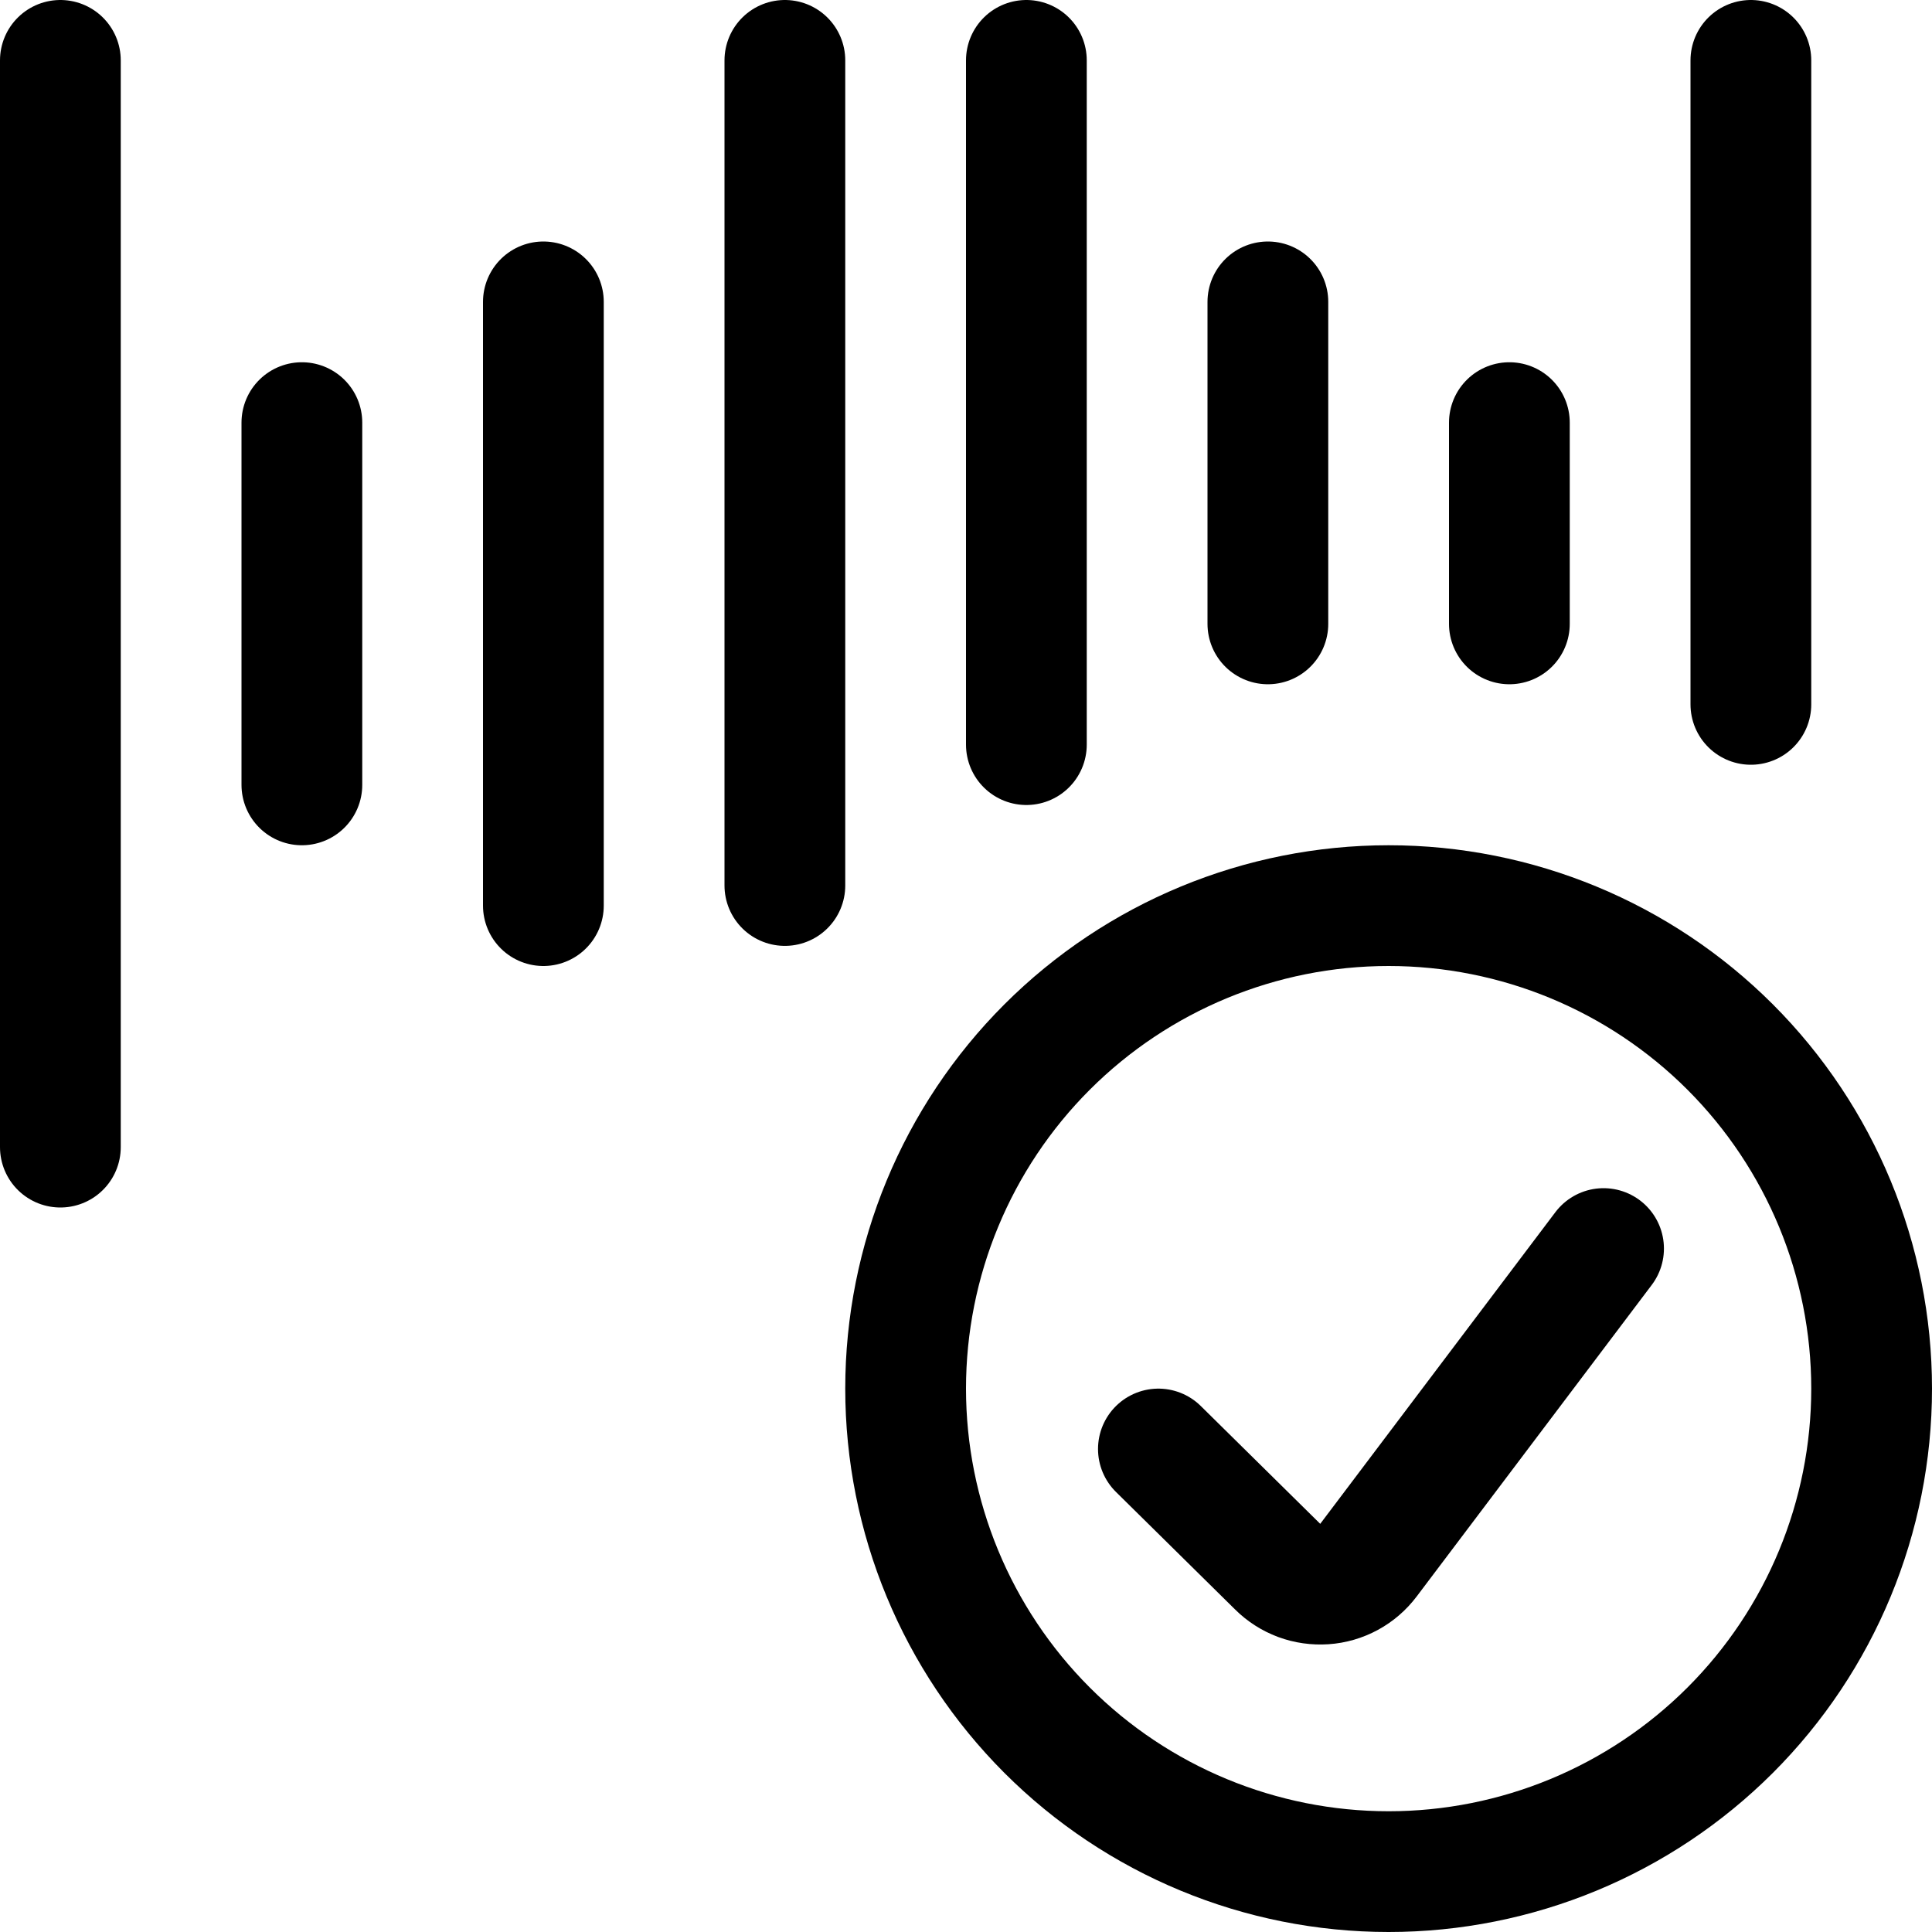
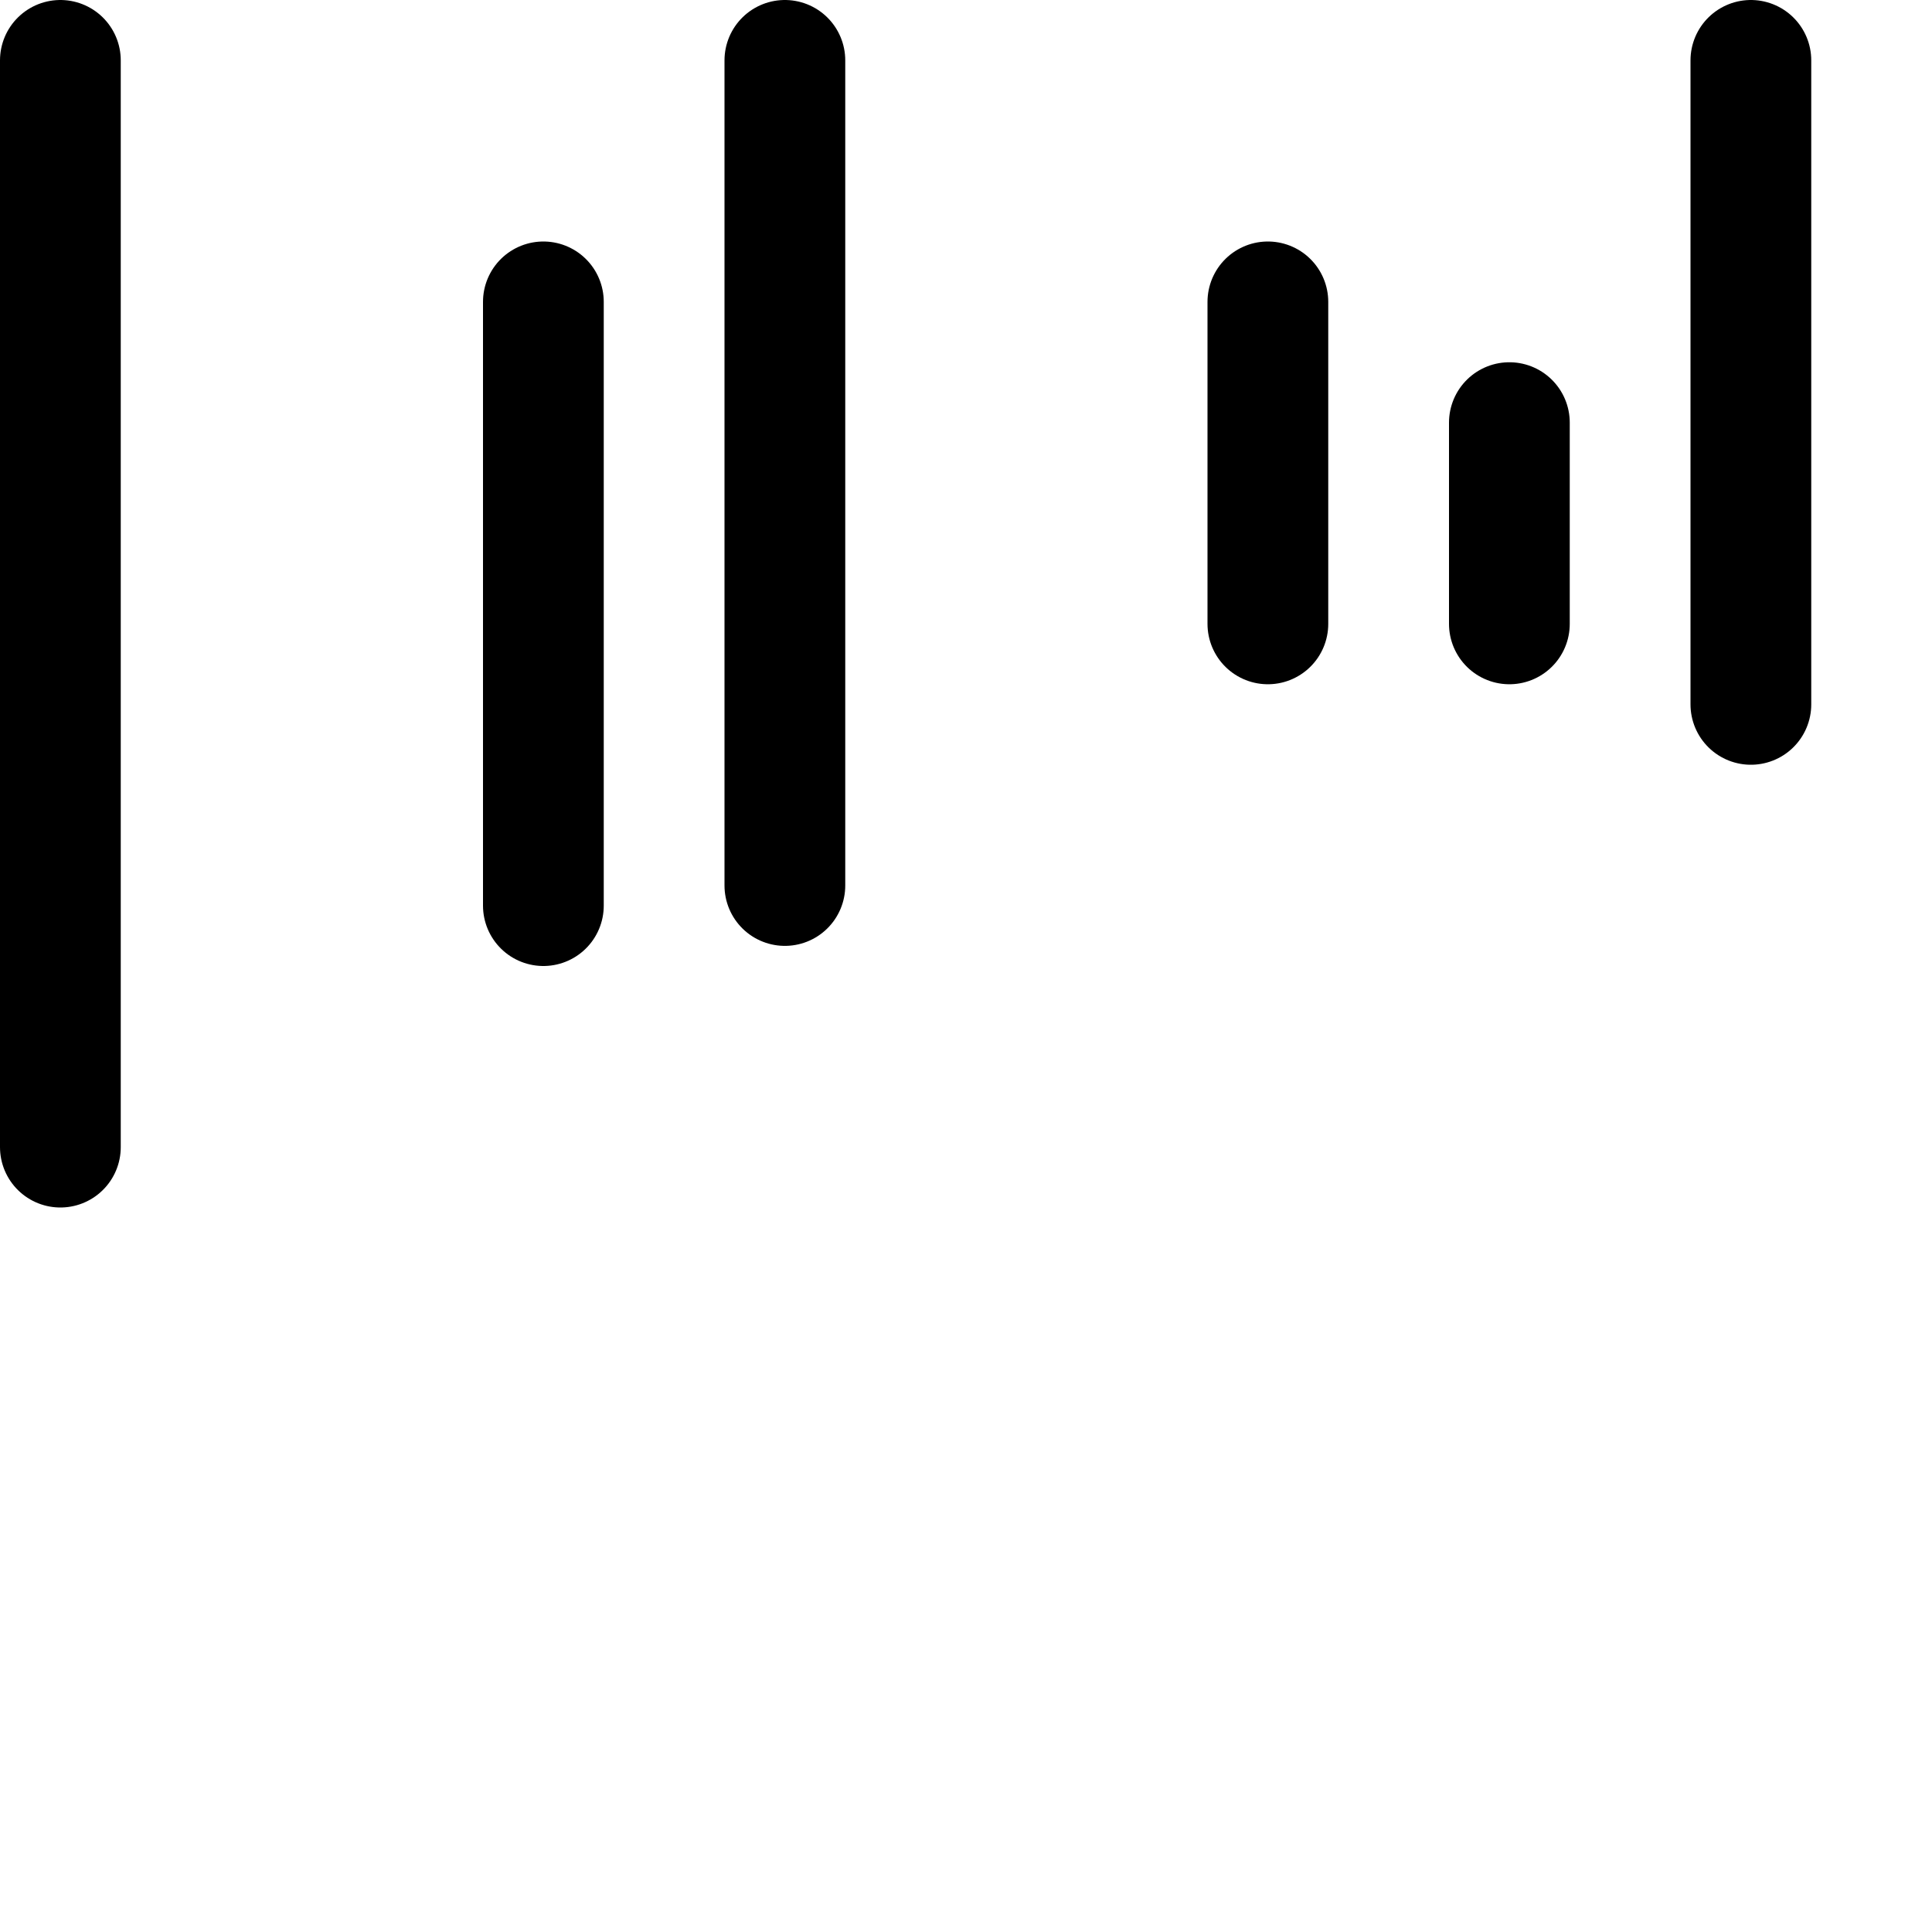
<svg xmlns="http://www.w3.org/2000/svg" fill="none" viewBox="0 0 24 24" id="Voice-Id-Approved--Streamline-Ultimate">
  <desc>Voice Id Approved Streamline Icon: https://streamlinehq.com</desc>
  <path stroke="#000000" stroke-linecap="round" stroke-linejoin="round" d="M0.75 0.75v13.5" stroke-width="1.5" />
  <path stroke="#000000" stroke-linecap="round" stroke-linejoin="round" d="M9.75 0.75V11" stroke-width="1.5" />
-   <path stroke="#000000" stroke-linecap="round" stroke-linejoin="round" d="M12.75 0.75v8.5" stroke-width="1.5" />
  <path stroke="#000000" stroke-linecap="round" stroke-linejoin="round" d="M21.75 0.75v8" stroke-width="1.5" />
-   <path stroke="#000000" stroke-linecap="round" stroke-linejoin="round" d="M3.75 5.25v4.5" stroke-width="1.5" />
  <path stroke="#000000" stroke-linecap="round" stroke-linejoin="round" d="M18.75 5.25v2.5" stroke-width="1.5" />
  <path stroke="#000000" stroke-linecap="round" stroke-linejoin="round" d="M6.75 3.75v7.5" stroke-width="1.5" />
  <path stroke="#000000" stroke-linecap="round" stroke-linejoin="round" d="M15.75 3.75v4" stroke-width="1.5" />
-   <path stroke="#000000" stroke-linecap="round" stroke-linejoin="round" d="M11.25 17.25c0 1.591 0.632 3.117 1.757 4.243 1.125 1.125 2.651 1.757 4.243 1.757 1.591 0 3.117 -0.632 4.243 -1.757 1.125 -1.125 1.757 -2.651 1.757 -4.243 0 -1.591 -0.632 -3.117 -1.757 -4.243 -1.125 -1.125 -2.651 -1.757 -4.243 -1.757 -1.591 0 -3.117 0.632 -4.243 1.757 -1.125 1.125 -1.757 2.651 -1.757 4.243Z" stroke-width="1.5" />
-   <path stroke="#000000" stroke-linecap="round" stroke-linejoin="round" d="M19.92 15.51 17 19.38c-0.065 0.086 -0.147 0.157 -0.241 0.208s-0.199 0.082 -0.306 0.089c-0.107 0.007 -0.215 -0.008 -0.315 -0.045 -0.101 -0.038 -0.192 -0.096 -0.268 -0.172L14.39 18" stroke-width="1.5" />
+   <path stroke="#000000" stroke-linecap="round" stroke-linejoin="round" d="M11.25 17.25Z" stroke-width="1.5" />
</svg>